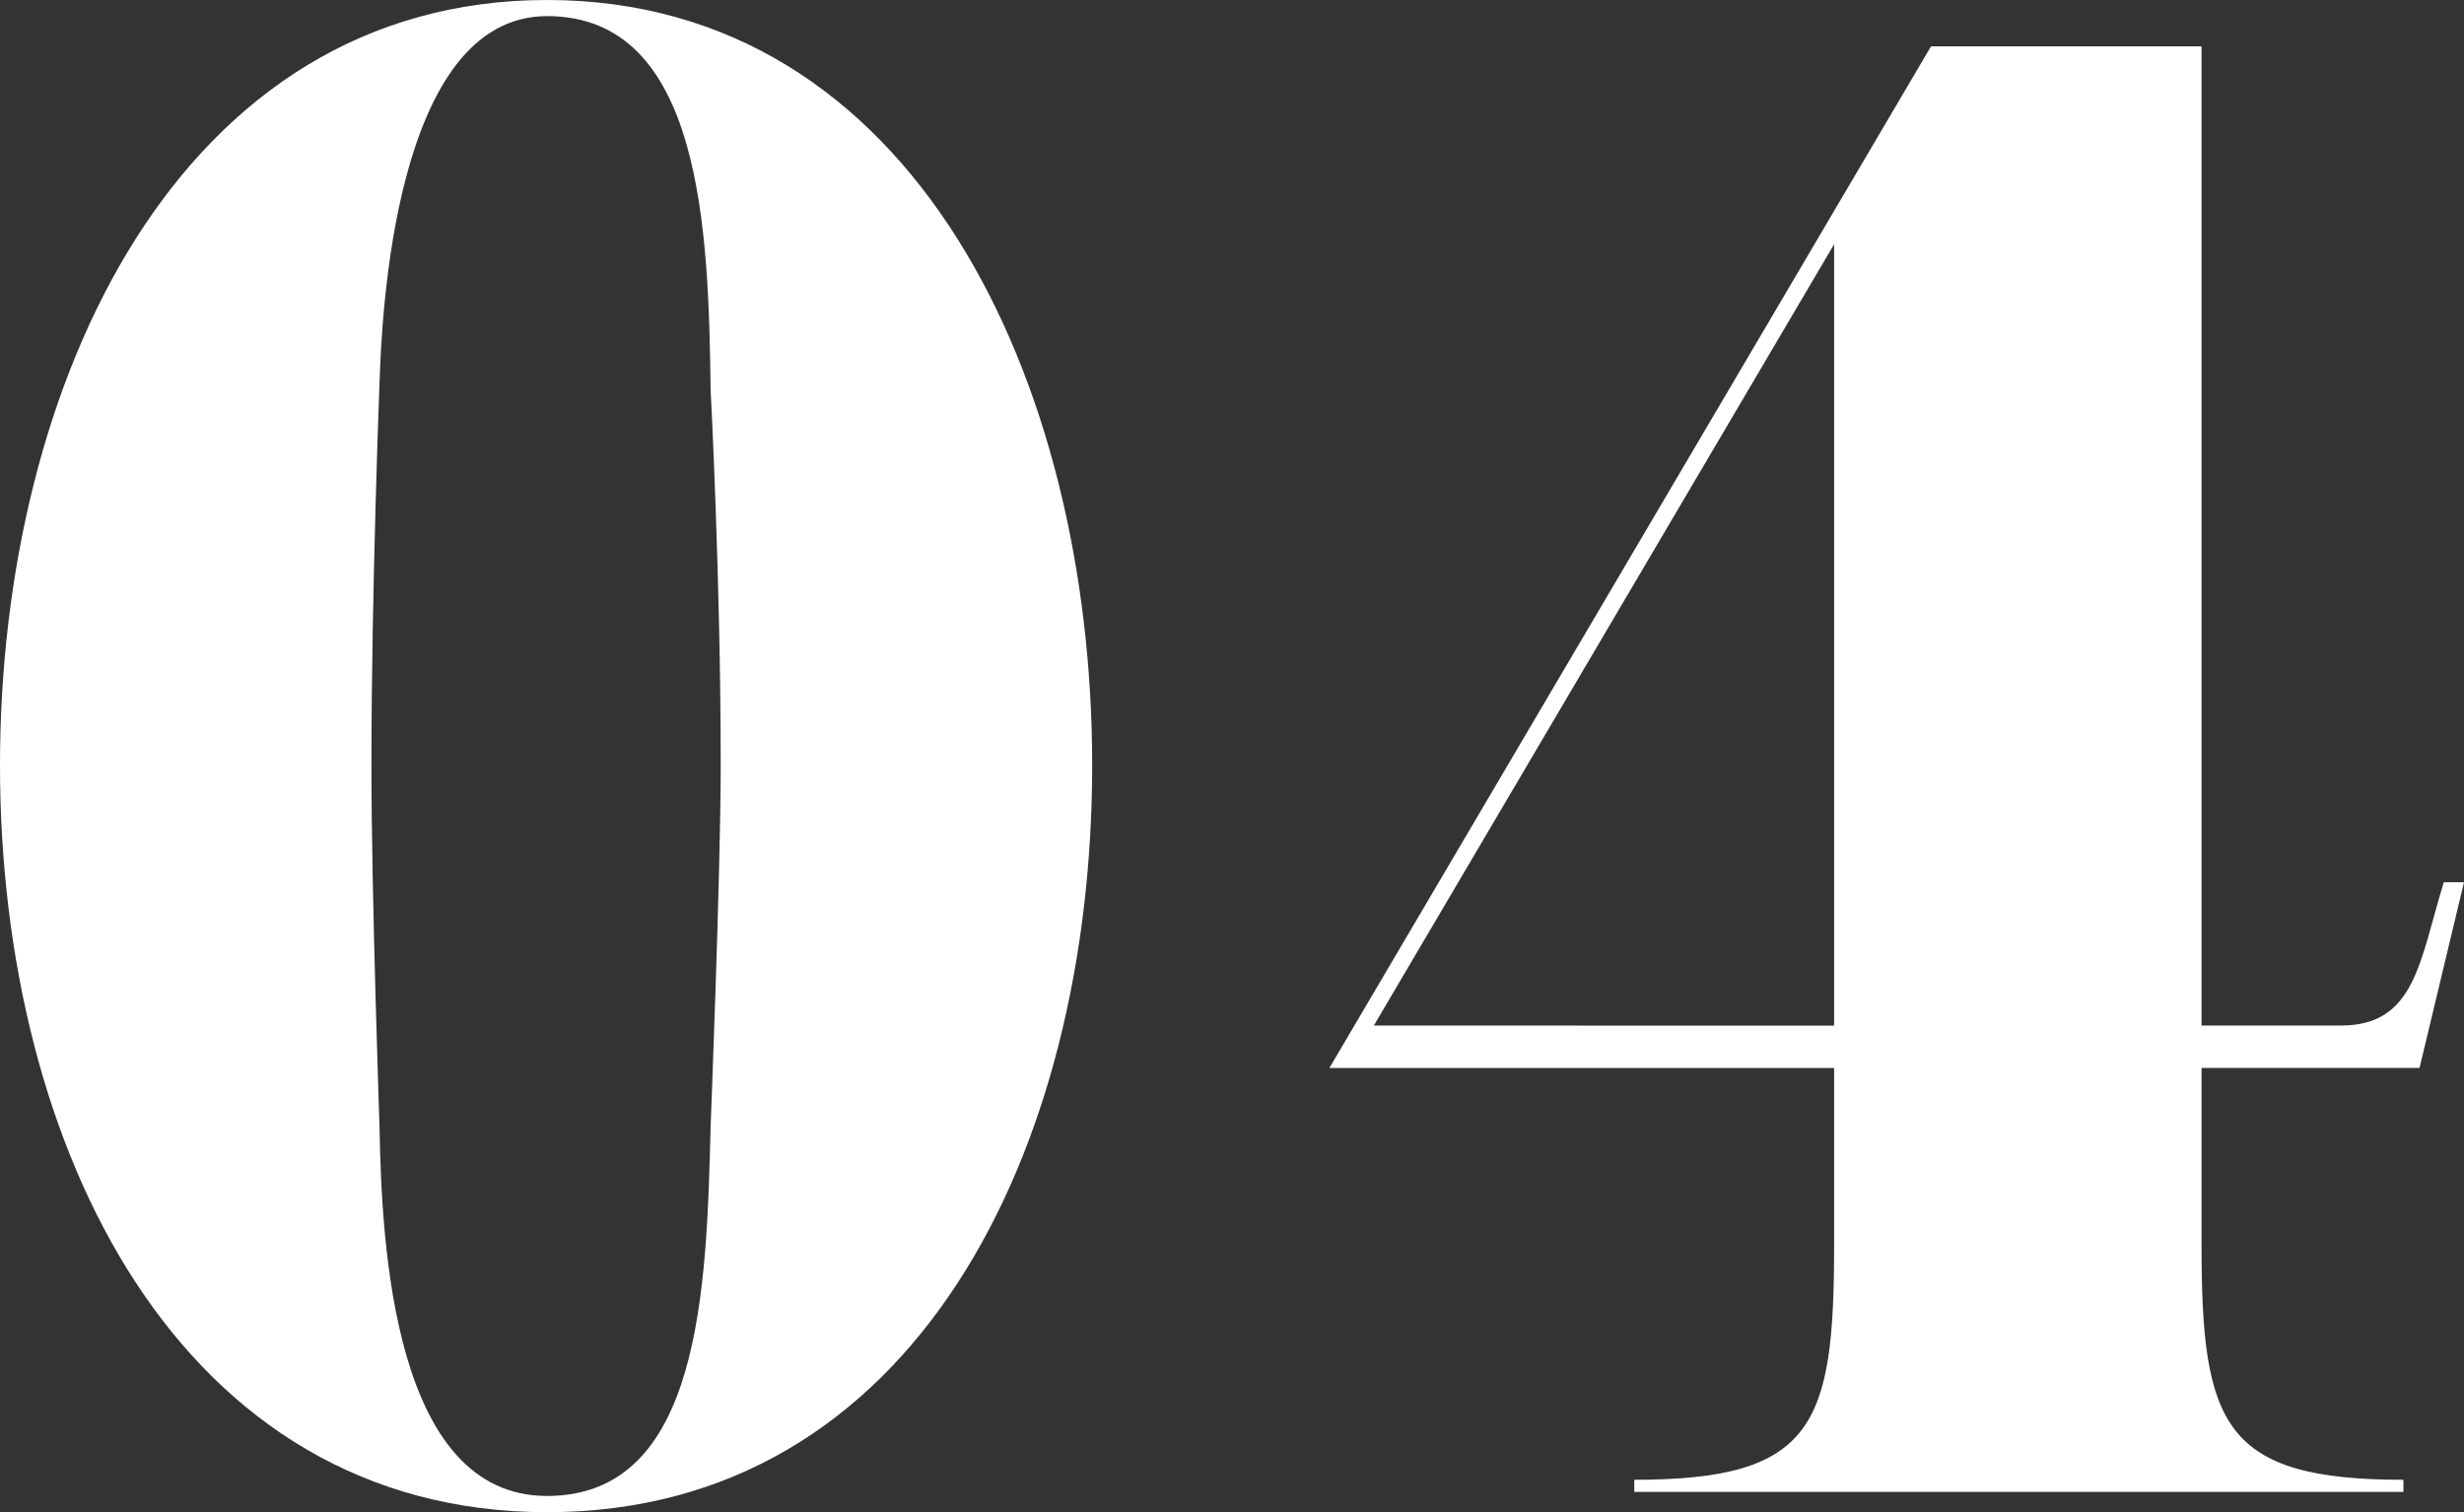
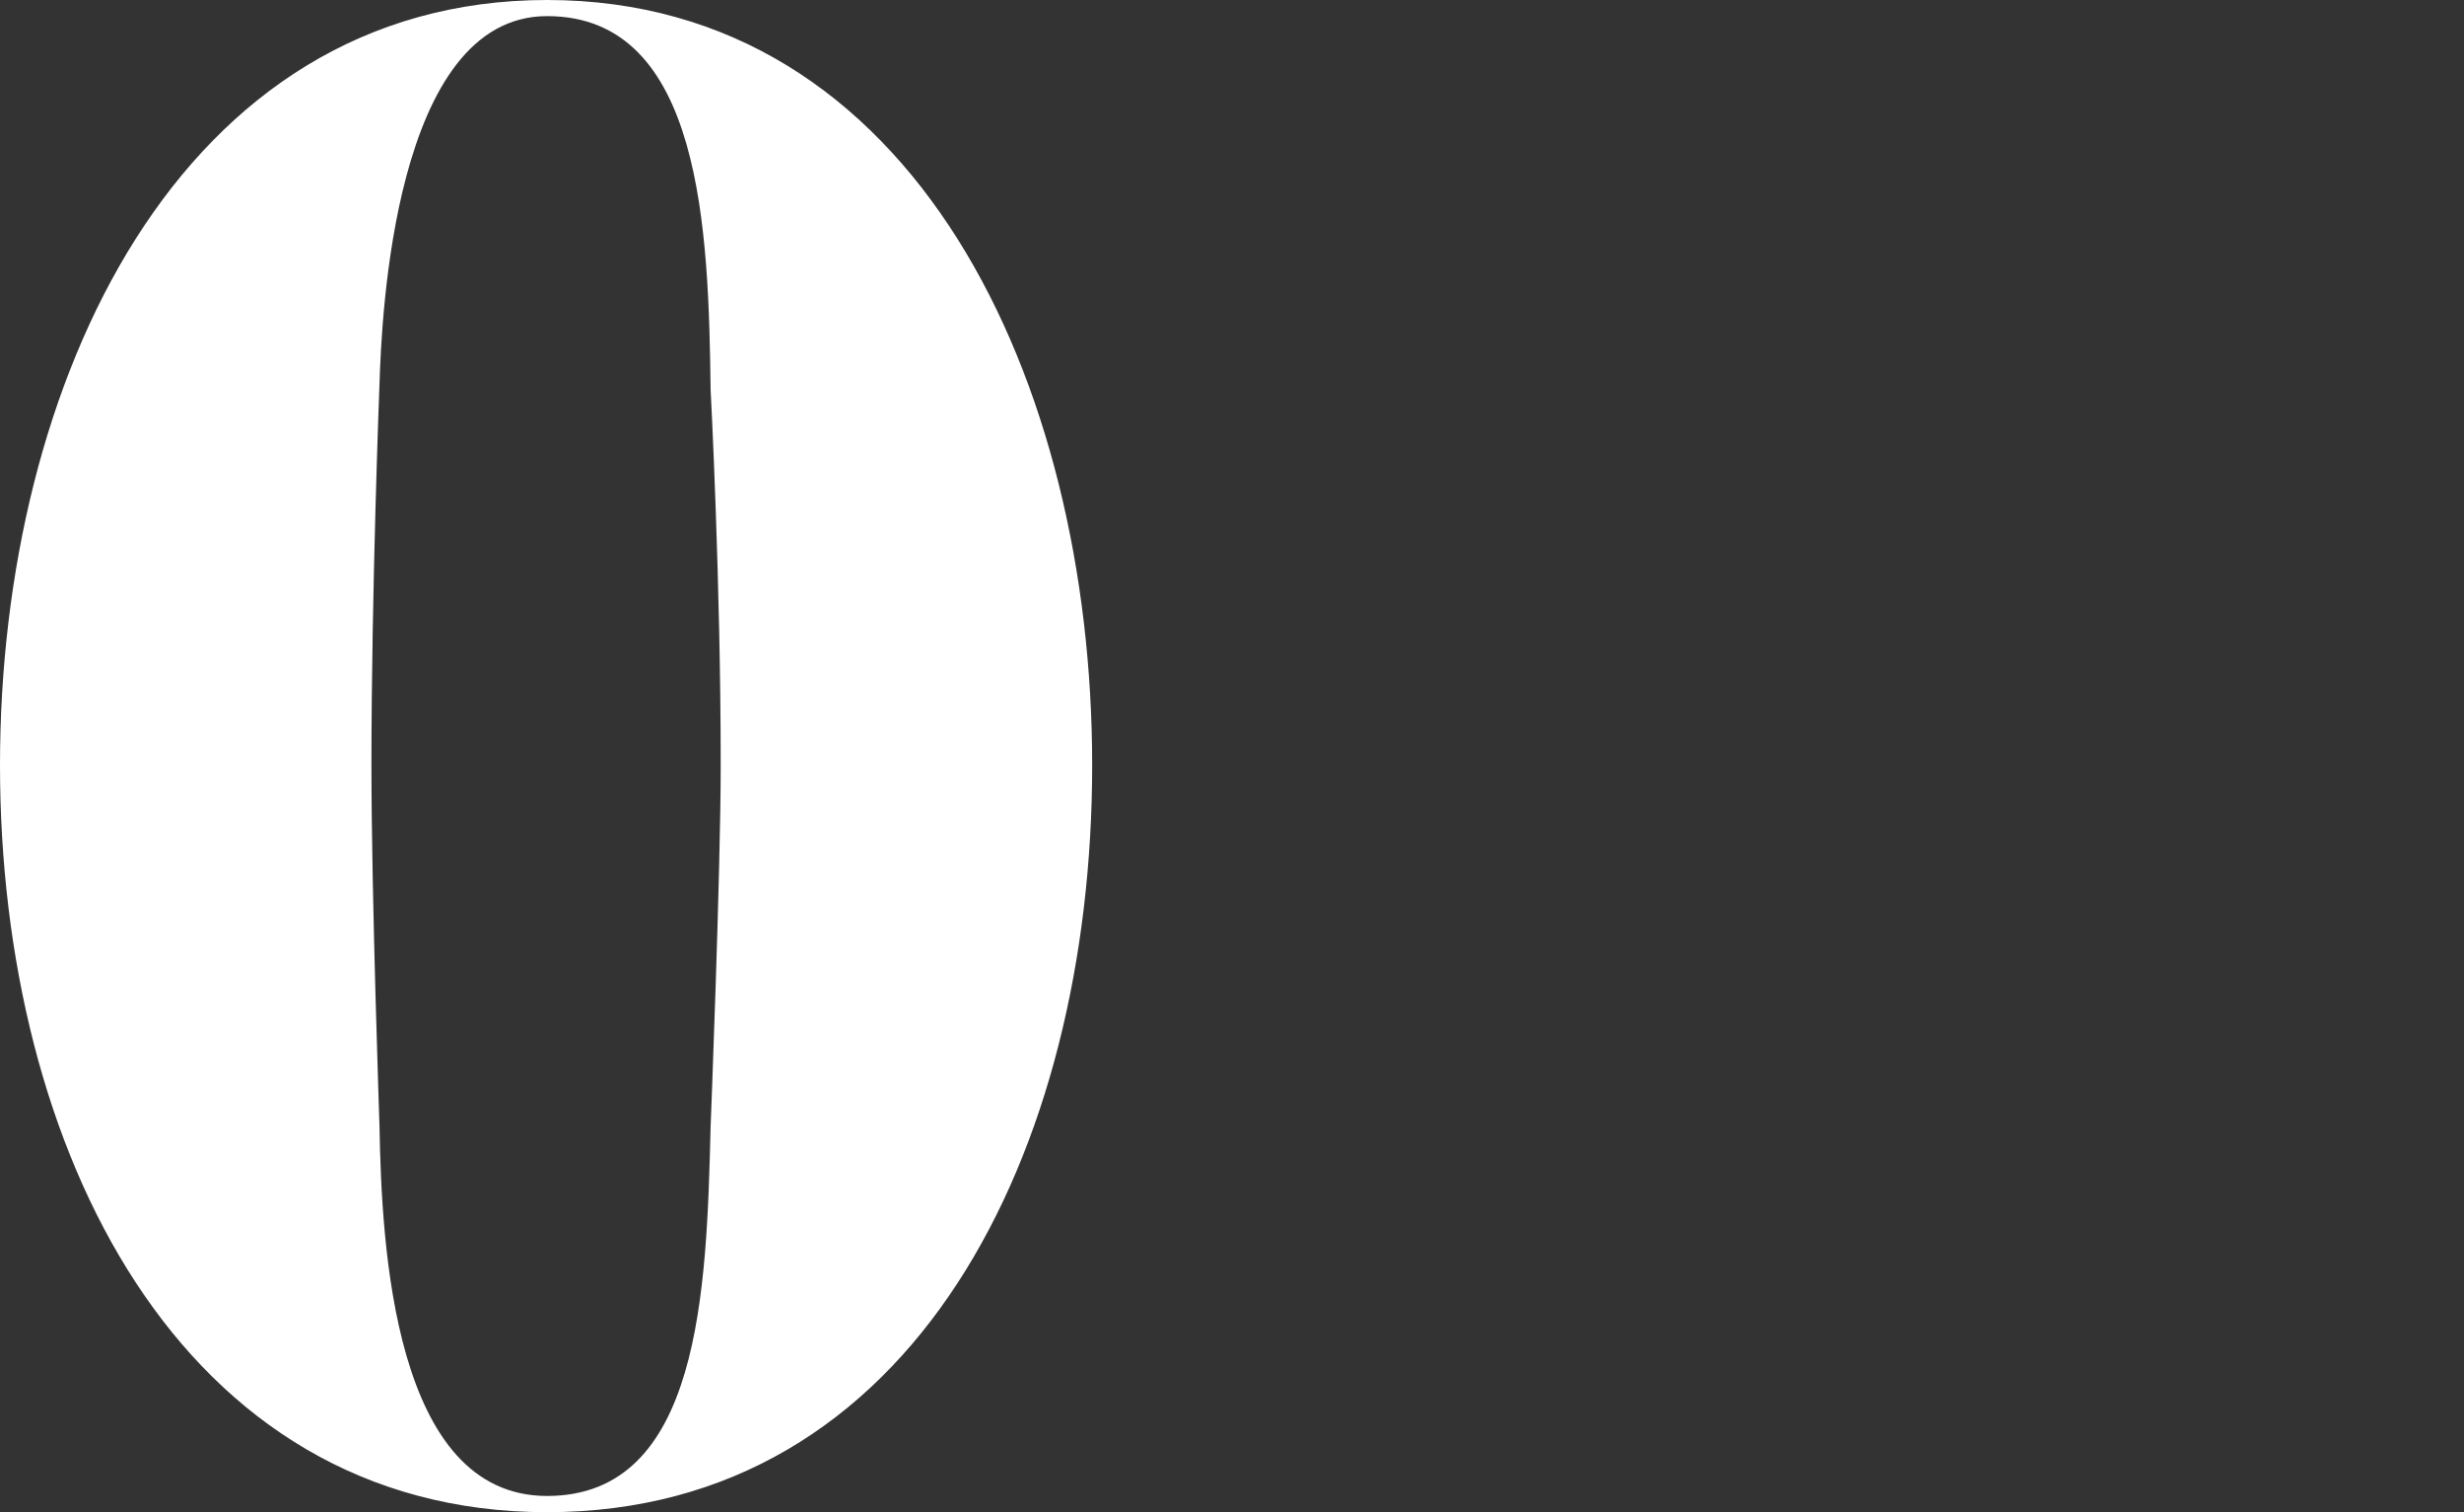
<svg xmlns="http://www.w3.org/2000/svg" width="73.229" height="44.938" viewBox="0 0 73.229 44.938">
  <rect x="0" y="0" width="73.229" height="44.938" fill="#333333" stroke="none" />
  <g transform="translate(-675.7 -3253.623)">
    <path d="M675.7,3276.362c0-11.4,5.34-22.739,16.259-22.739s16.2,11.339,16.2,22.739c0,11.459-5.28,22.2-16.2,22.2S675.7,3287.761,675.7,3276.362Zm21.119,10.74s.3-7.56.3-10.74c0-5.52-.3-11.16-.3-11.16-.06-4.68-.24-11.1-4.86-11.1-4.56,0-4.919,9-4.98,10.919,0,0-.24,6.18-.24,11.34,0,3.9.24,10.68.24,10.74.061,3.539.42,10.979,4.98,10.979S696.7,3291.961,696.819,3287.1Z" fill="#fff" />
-     <path d="M730.209,3285.361h-15L733.089,3255h8.04v29.1h4.14c2.219,0,2.339-1.92,3.06-4.26h.6l-1.321,5.519h-6.479v5.28c0,5.34.66,6.96,6,6.96v.36H724.27v-.36c5.339,0,5.939-1.62,5.939-6.96Zm0-1.259v-23.22L716.53,3284.1Z" fill="#fff" />
  </g>
</svg>